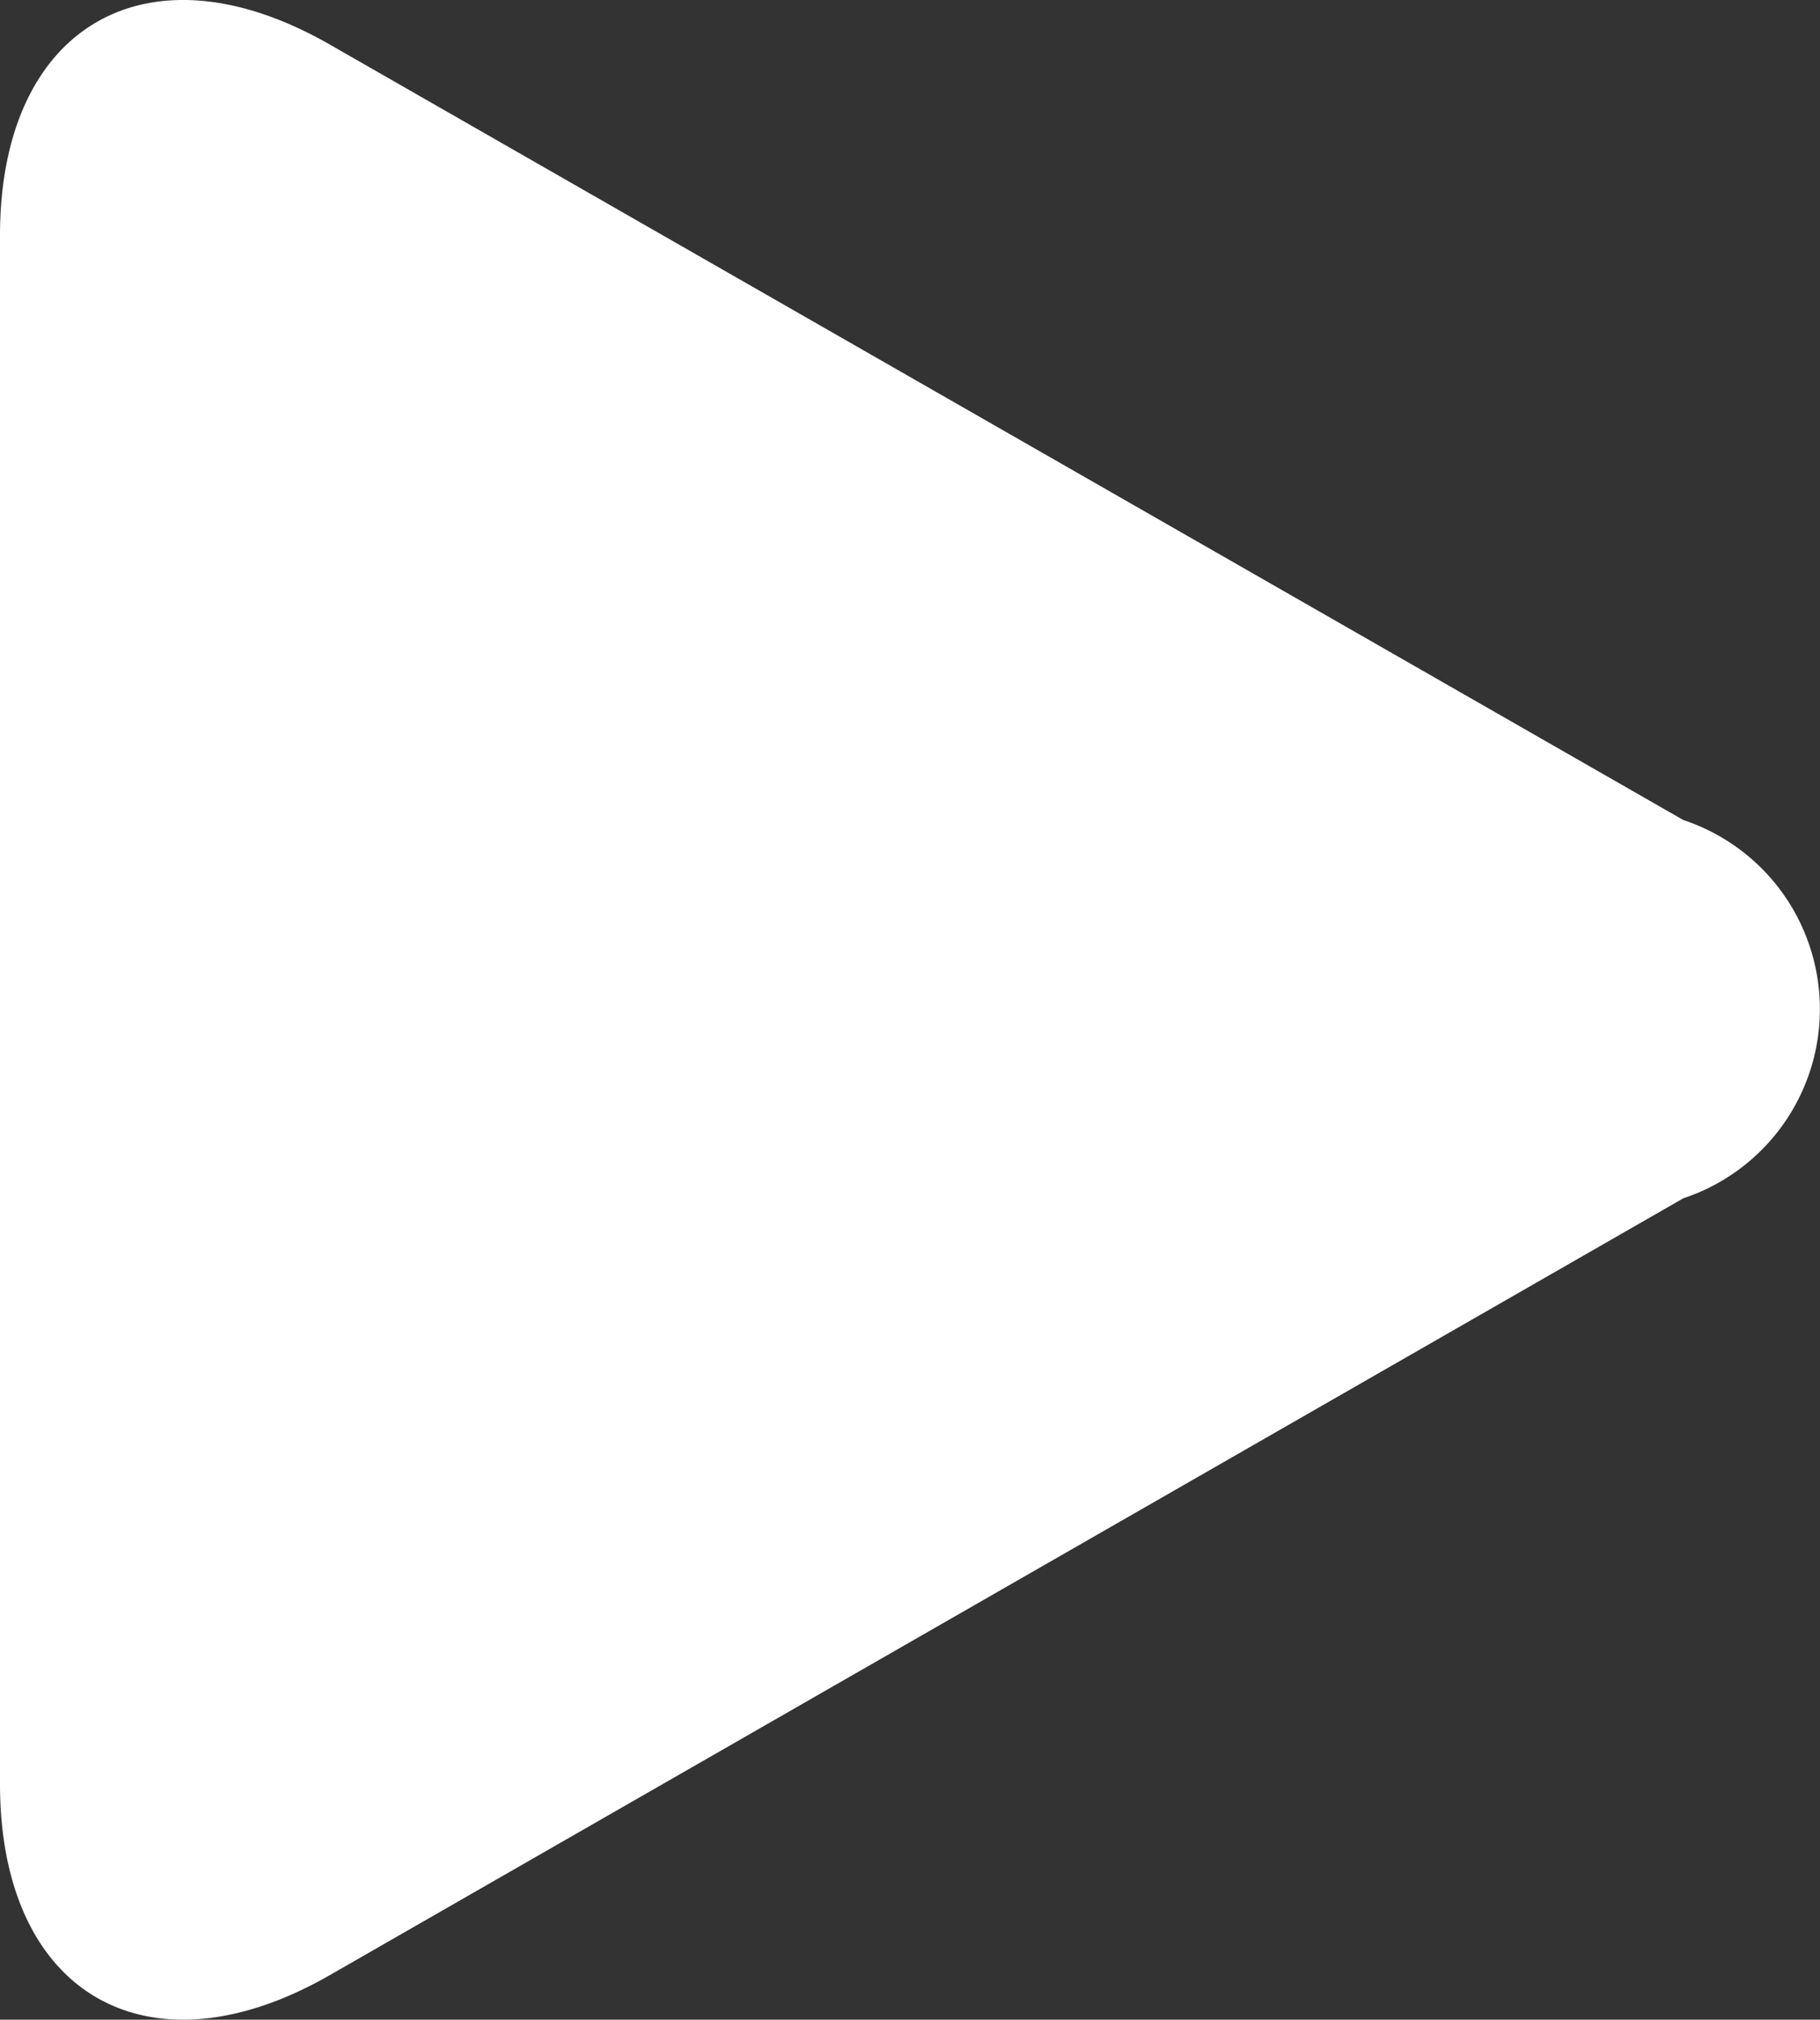
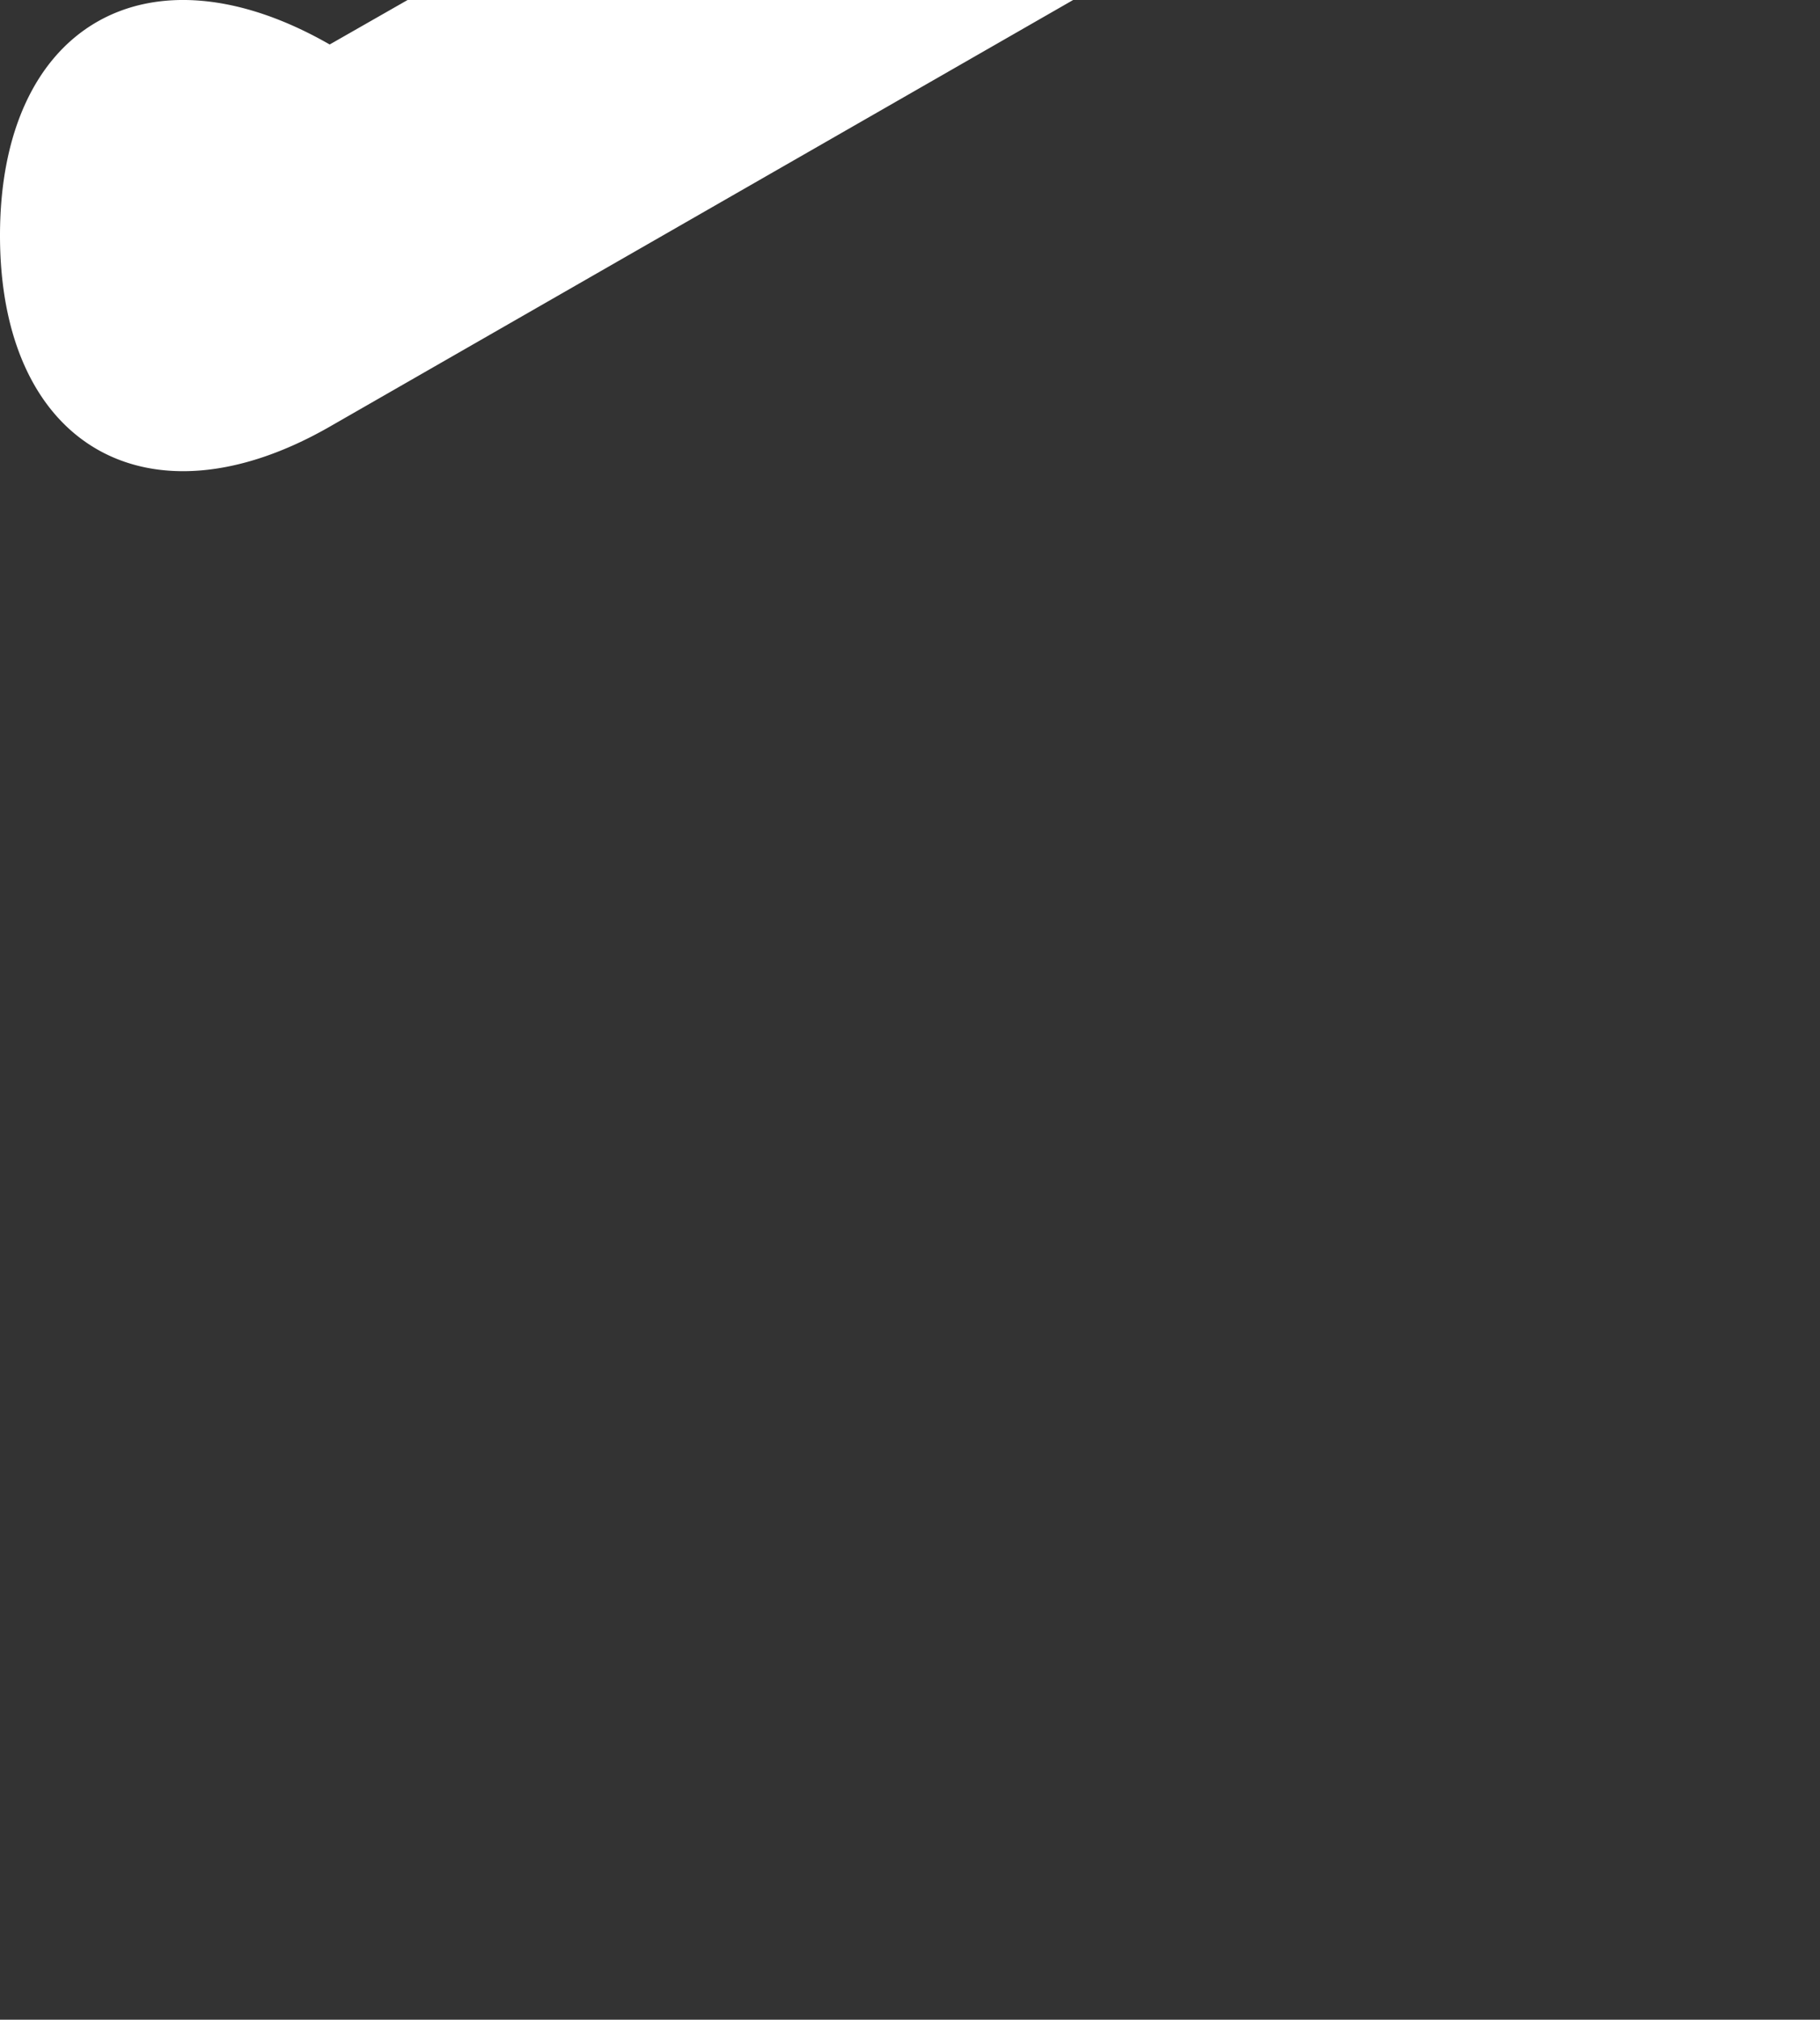
<svg xmlns="http://www.w3.org/2000/svg" width="11.946" height="13.258" viewBox="0 0 11.946 13.258">
  <rect x="0" y="0" width="11.946" height="13.258" fill="#333333" stroke="none" />
  <g id="play-button-arrowhead" transform="translate(-8.107)">
-     <path id="Tracé_92543" data-name="Tracé 92543" d="M10.271.292C9.076-.393,8.107.168,8.107,1.546V11.711c0,1.379.969,1.94,2.164,1.255l8.885-5.1a1.308,1.308,0,0,0,0-2.483Z" transform="translate(0 0)" fill="#fff" />
+     <path id="Tracé_92543" data-name="Tracé 92543" d="M10.271.292C9.076-.393,8.107.168,8.107,1.546c0,1.379.969,1.94,2.164,1.255l8.885-5.1a1.308,1.308,0,0,0,0-2.483Z" transform="translate(0 0)" fill="#fff" />
  </g>
</svg>